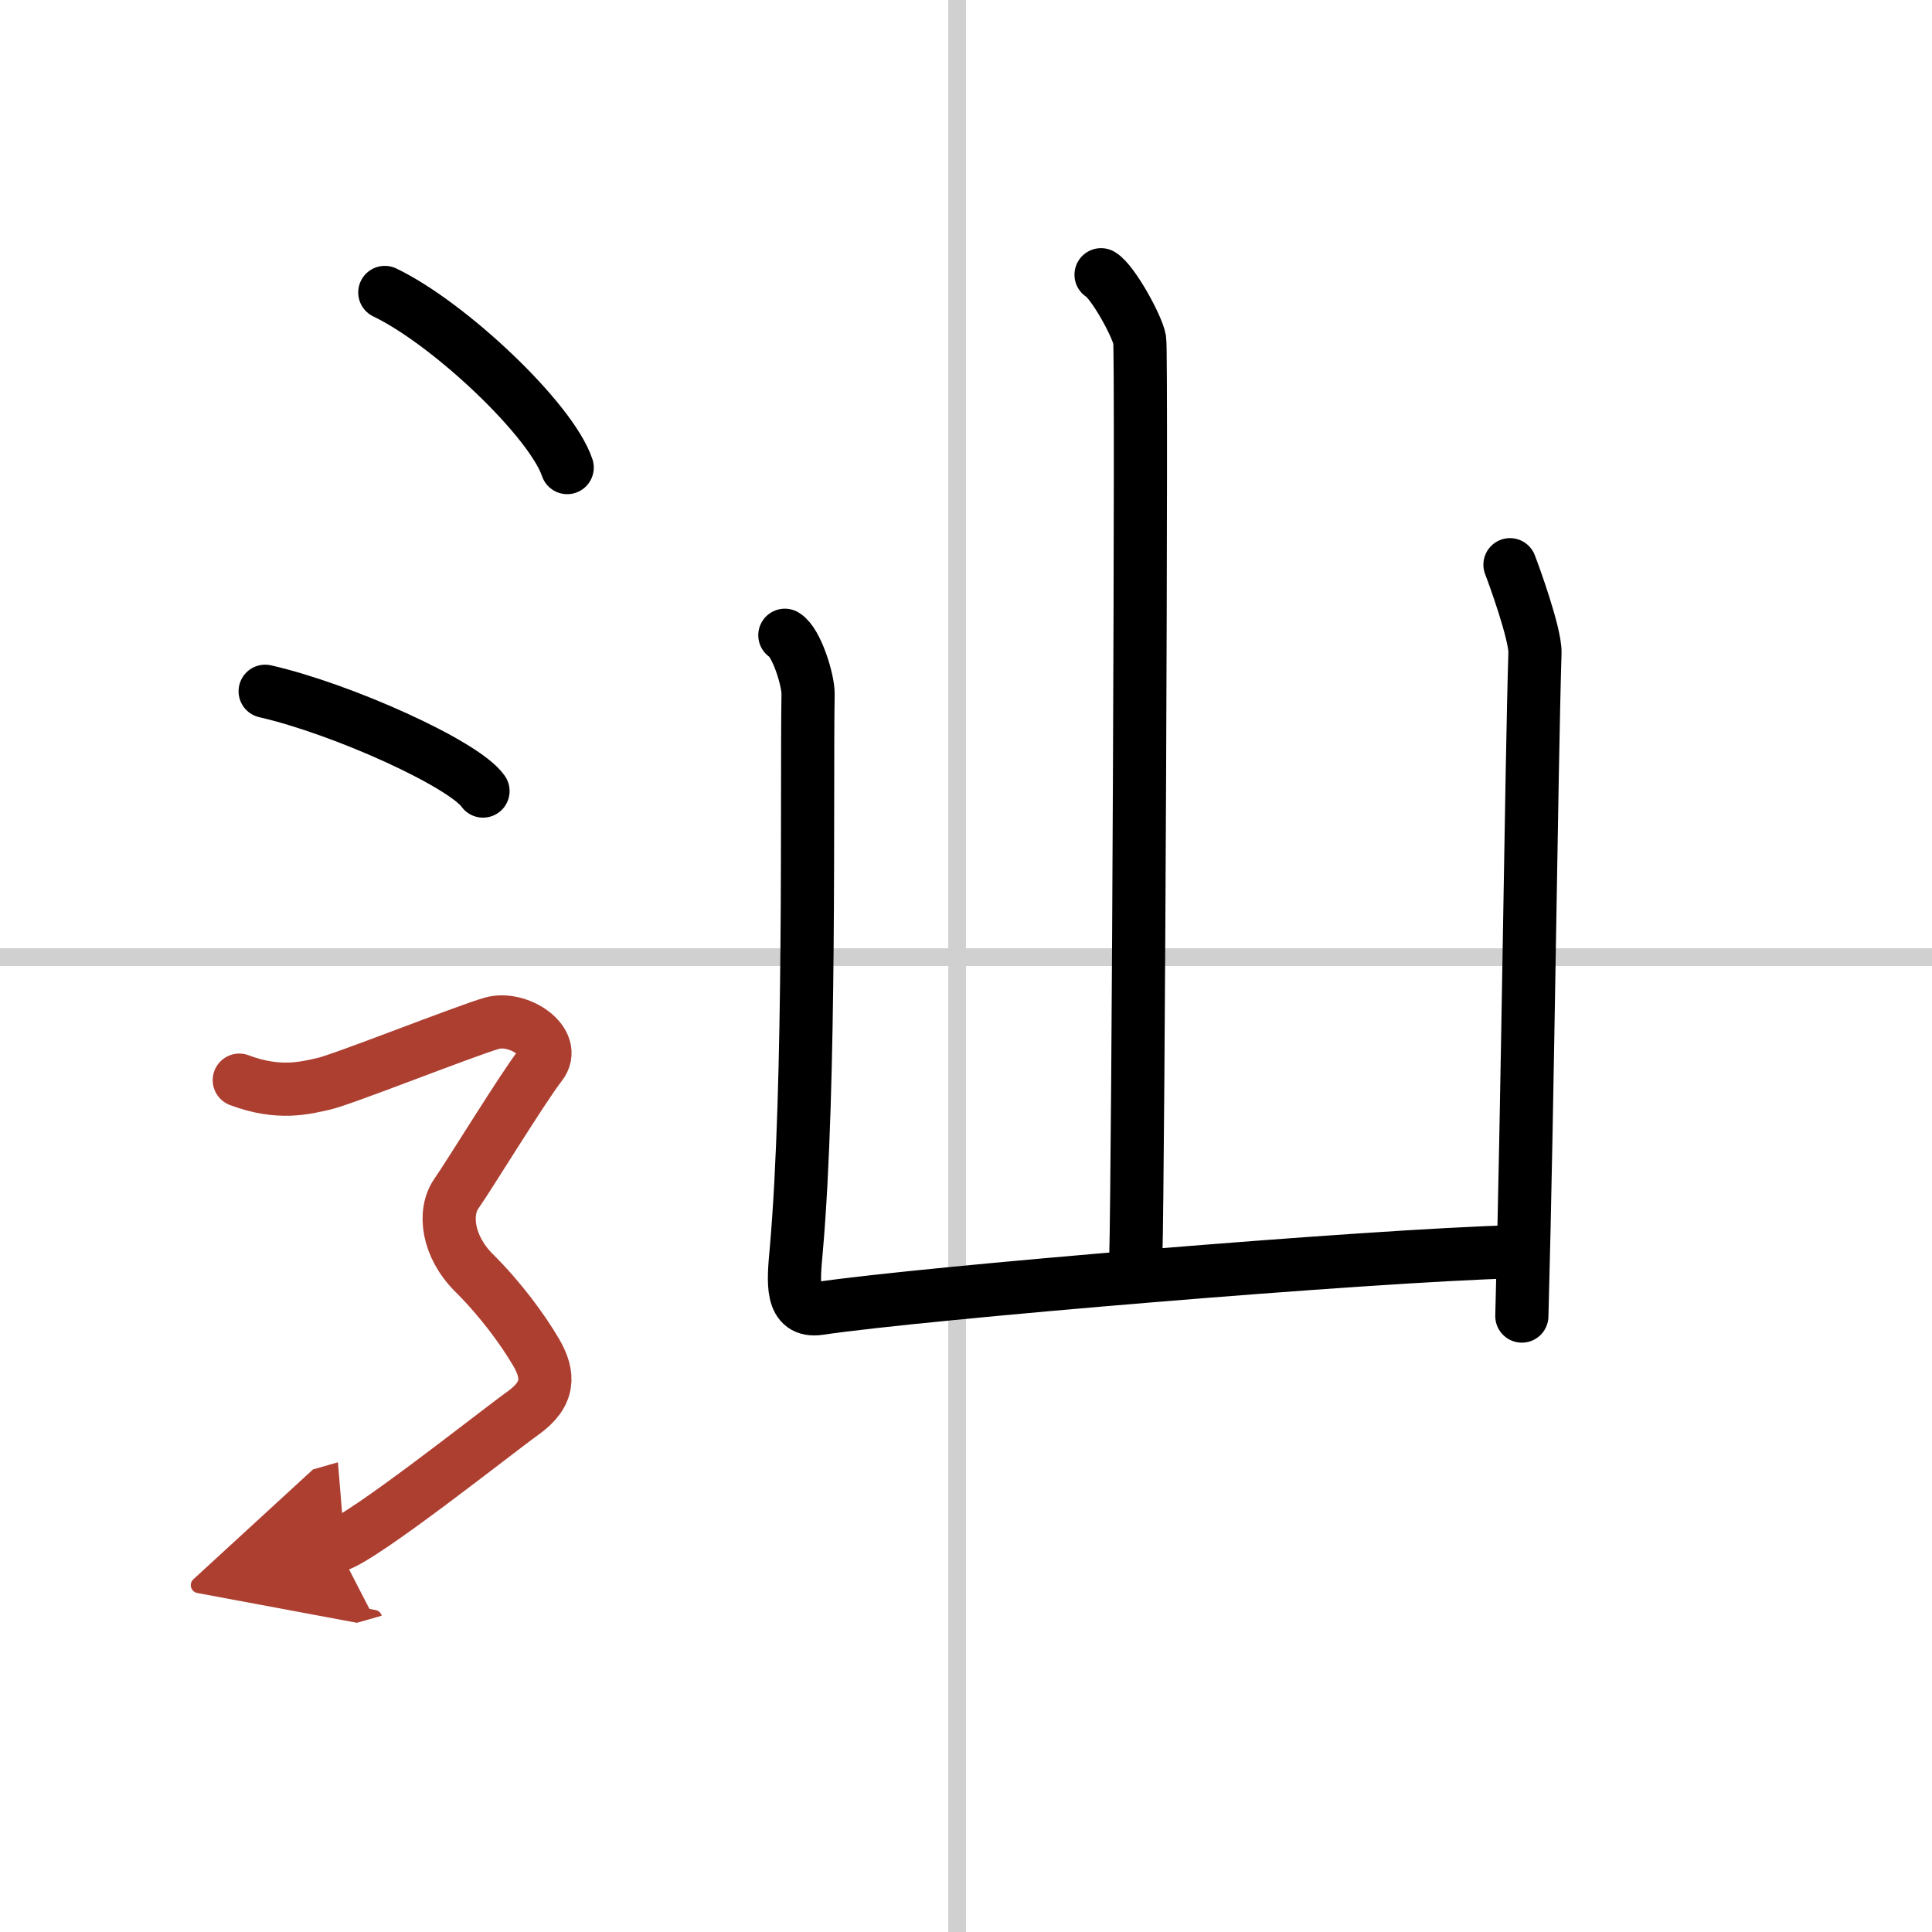
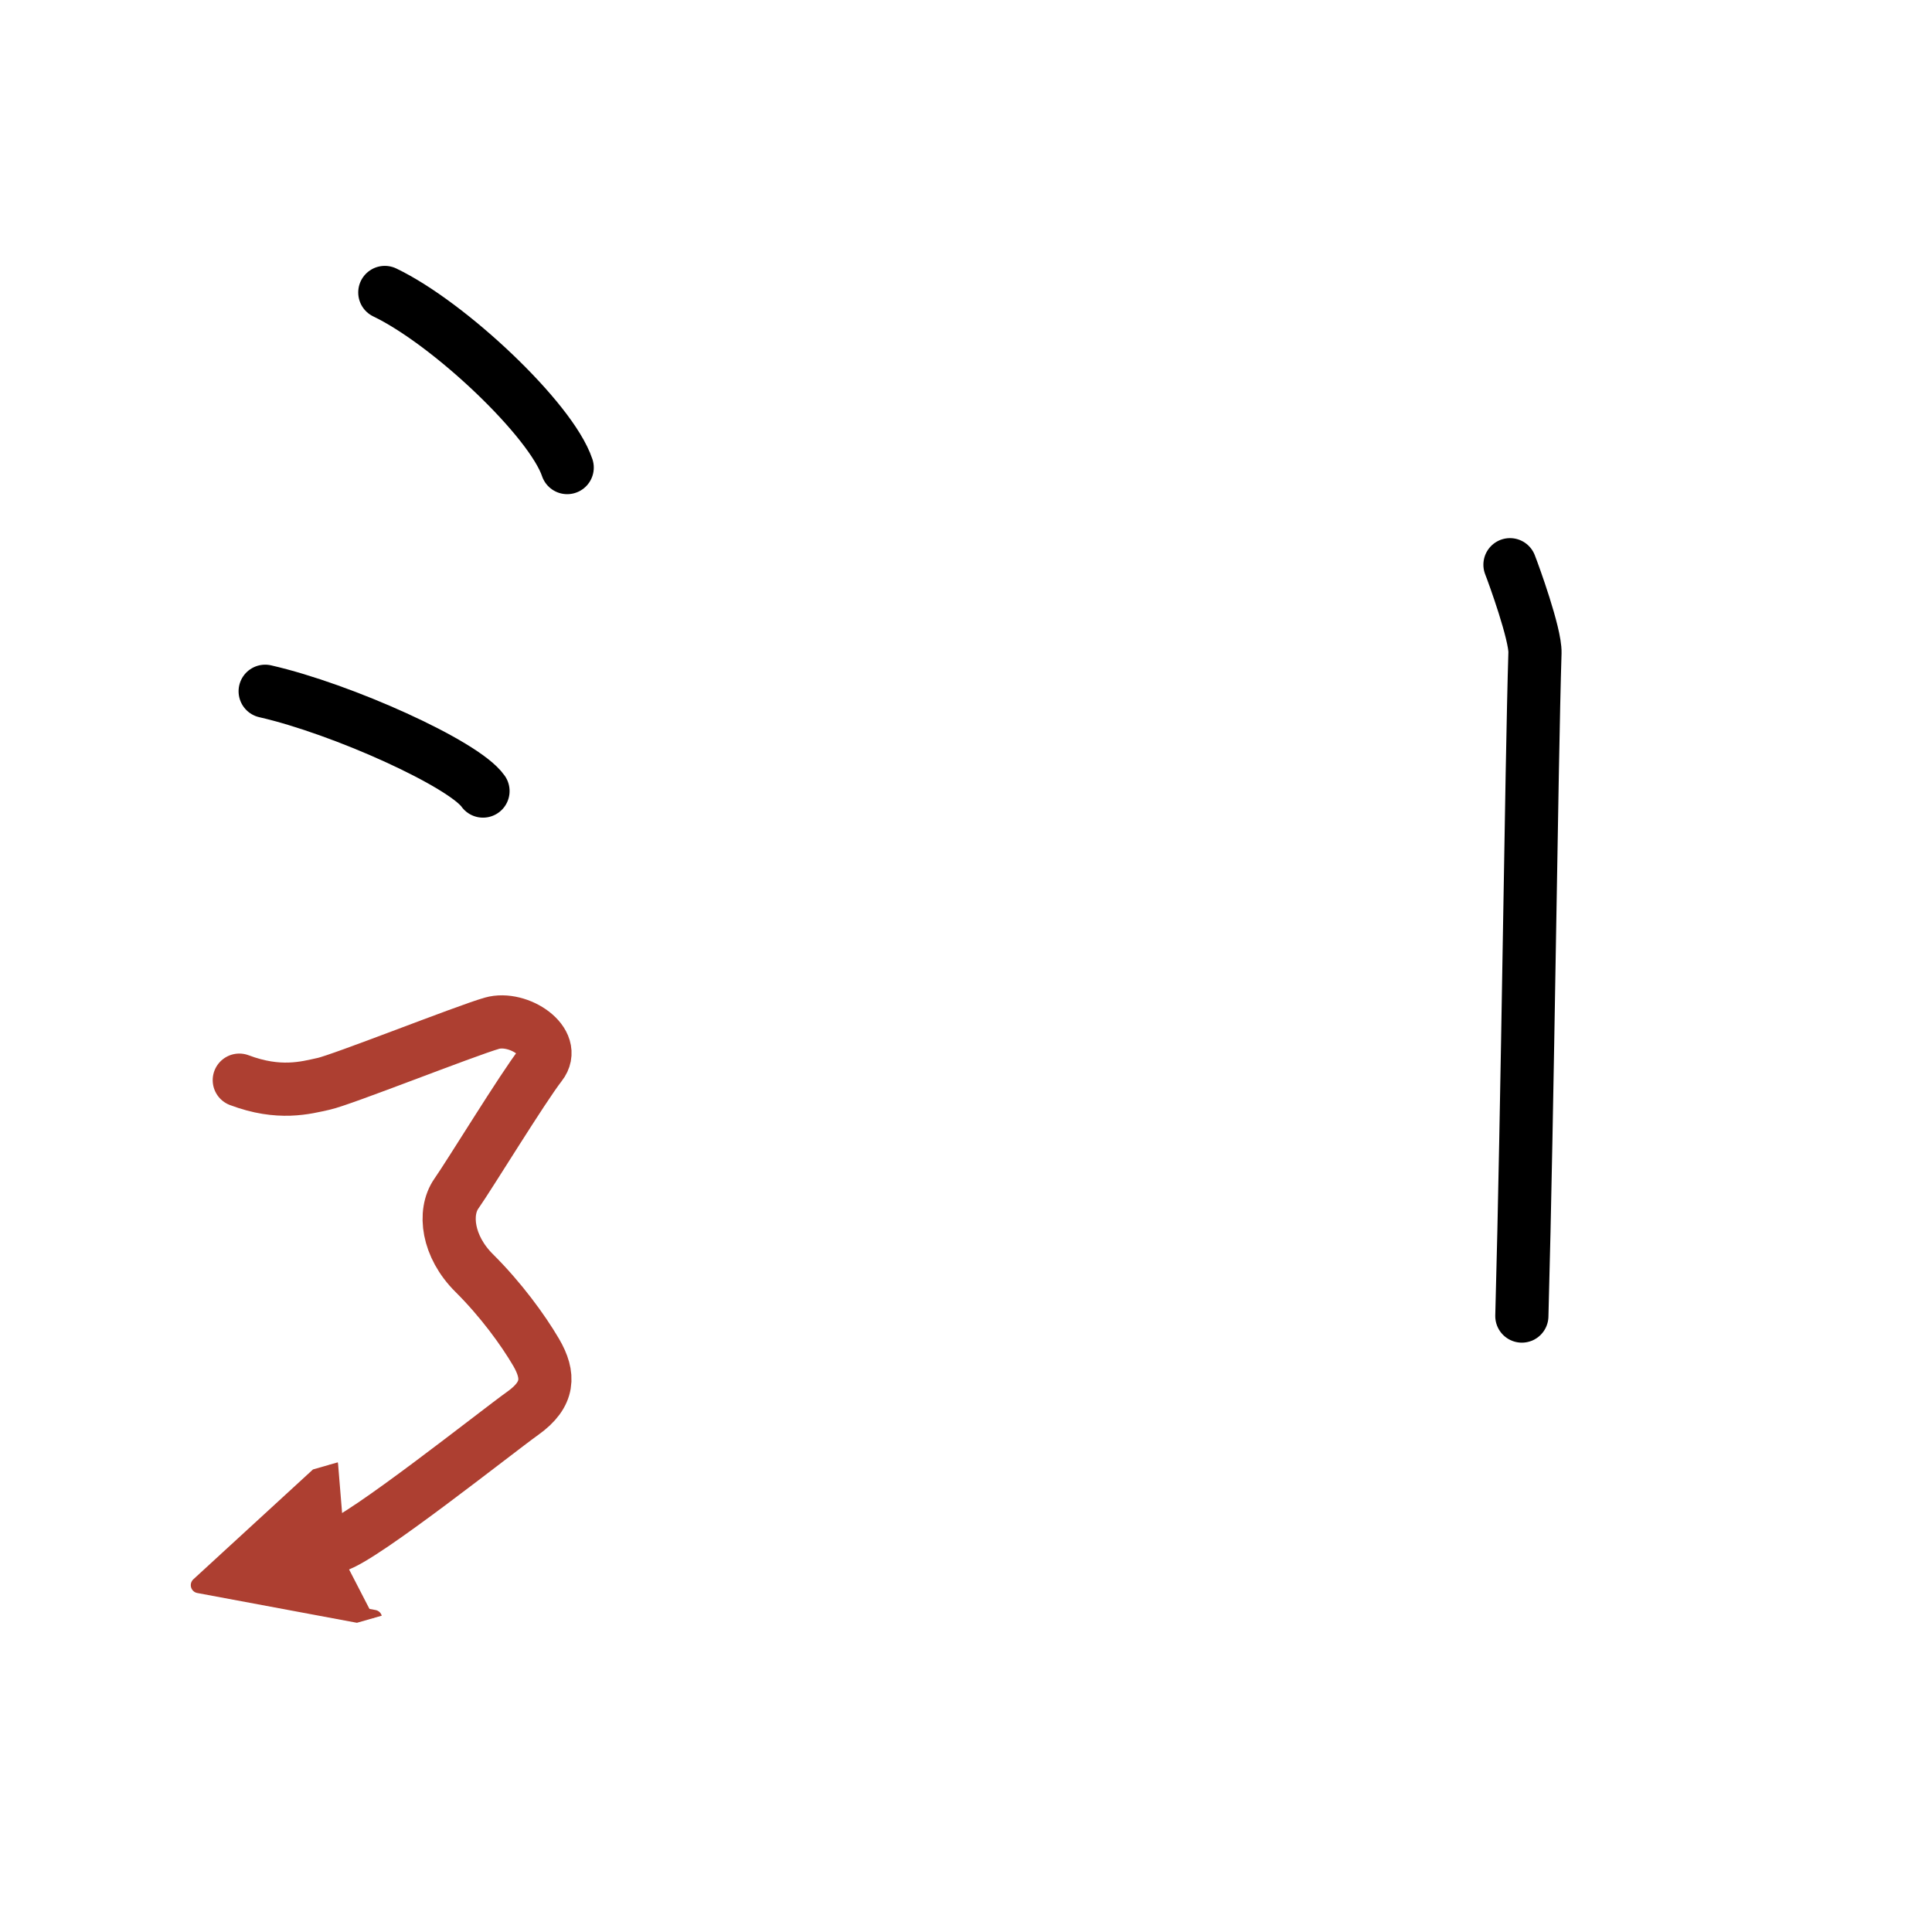
<svg xmlns="http://www.w3.org/2000/svg" width="400" height="400" viewBox="0 0 109 109">
  <defs>
    <marker id="a" markerWidth="4" orient="auto" refX="1" refY="5" viewBox="0 0 10 10">
      <polyline points="0 0 10 5 0 10 1 5" fill="#ad3f31" stroke="#ad3f31" />
    </marker>
  </defs>
  <g fill="none" stroke="#000" stroke-linecap="round" stroke-linejoin="round" stroke-width="3">
-     <rect width="100%" height="100%" fill="#fff" stroke="#fff" />
-     <line x1="54" x2="54" y2="109" stroke="#d0d0d0" stroke-width="1" />
-     <line x2="109" y1="54" y2="54" stroke="#d0d0d0" stroke-width="1" />
-     <path d="m62.12 15.5c0.66 0.39 2.05 2.9 2.18 3.68s-0.08 46.89-0.22 51.74" />
-     <path d="m44.28 35.84c0.66 0.39 1.32 2.53 1.31 3.31-0.09 5.35 0.16 22.1-0.67 31.42-0.16 1.78-0.33 3.49 1.3 3.25 5.85-0.87 30.99-2.98 39.22-3.2" />
    <path d="m85.19 31.86c0.21 0.53 1.44 3.92 1.41 4.97-0.2 6.43-0.41 25.43-0.74 37.42" />
    <path d="m21.71 16.5c3.63 1.74 9.38 7.17 10.29 9.88" />
    <path d="m14.96 39c4.34 0.99 11.21 4.09 12.29 5.63" />
    <path d="m13.5 60.94c2.25 0.85 3.75 0.43 4.75 0.21 1-0.21 8-2.99 9.5-3.42s3.75 1.07 2.75 2.35-4 6.19-4.75 7.26-0.5 2.99 1 4.48 2.75 3.2 3.5 4.48c0.75 1.29 0.75 2.36-0.75 3.43s-9 7.04-10.5 7.47" marker-end="url(#a)" stroke="#ad3f31" />
  </g>
</svg>